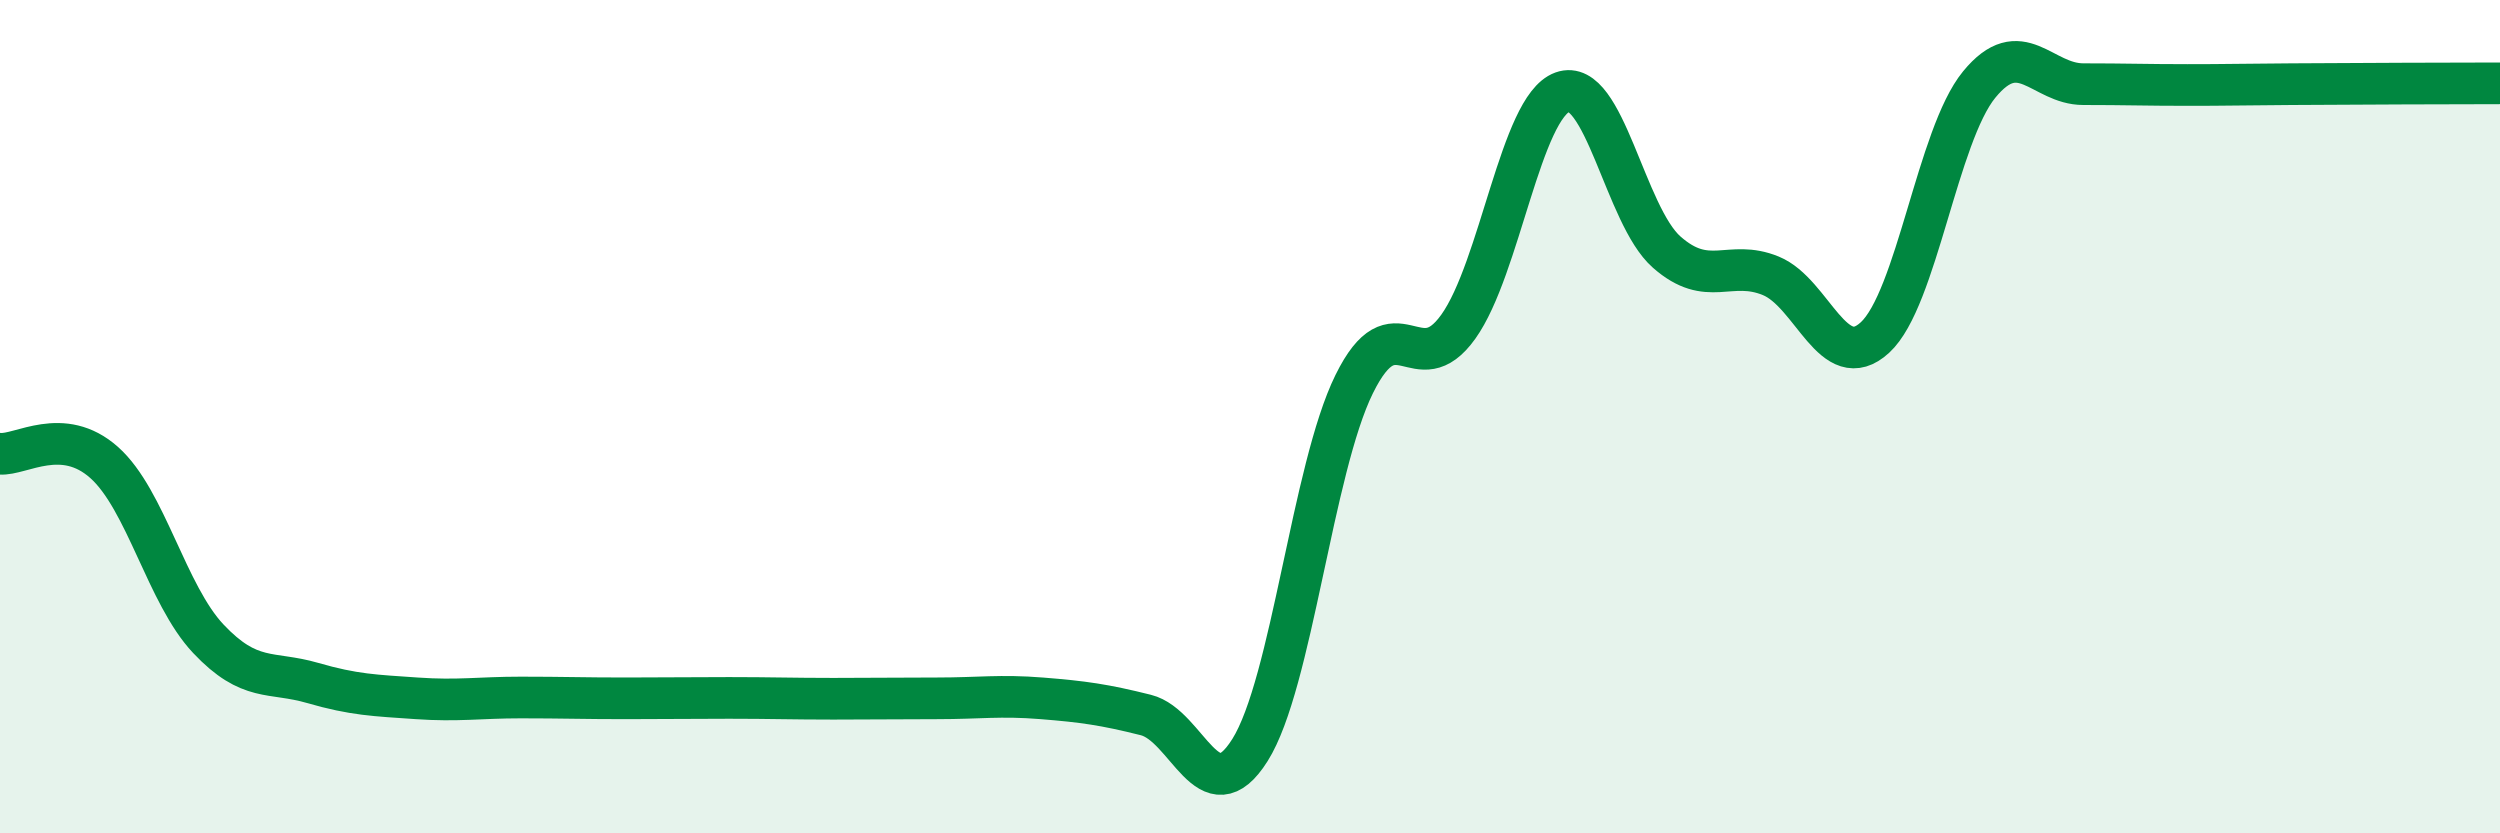
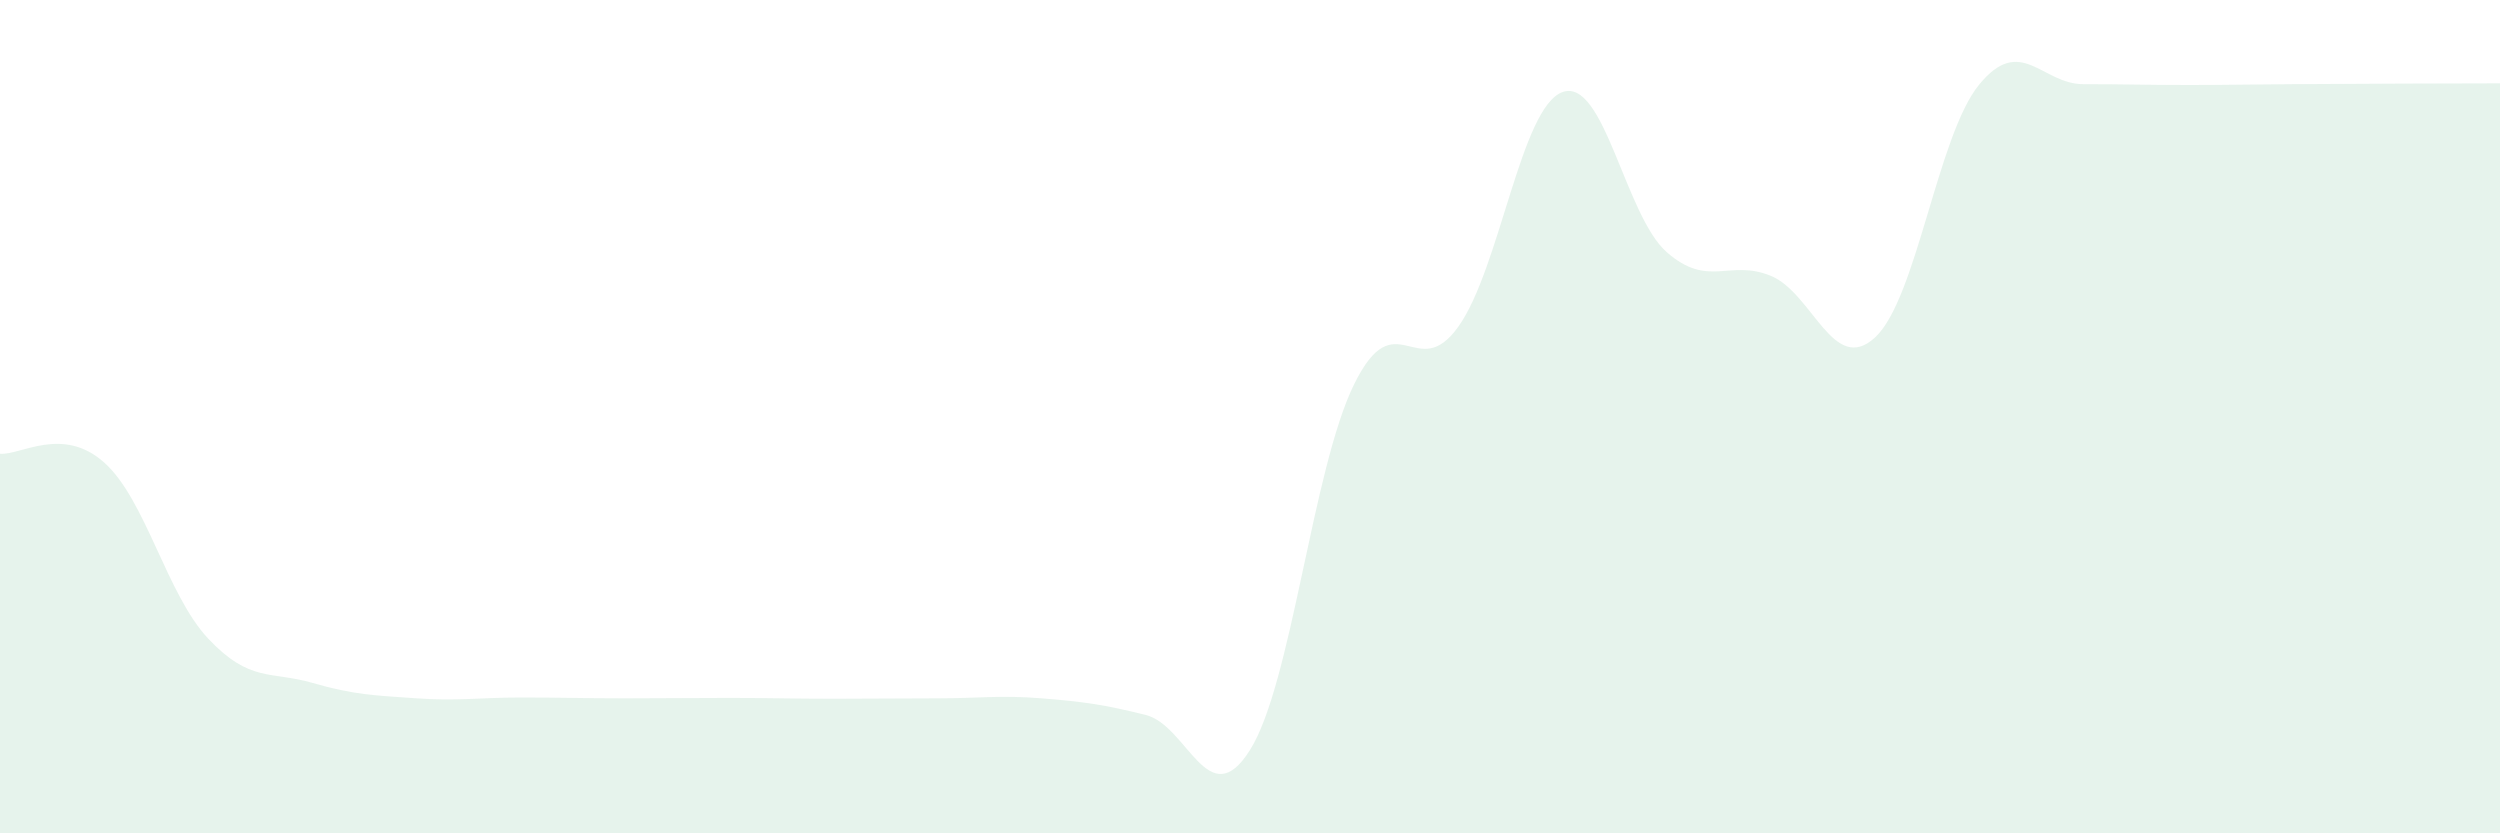
<svg xmlns="http://www.w3.org/2000/svg" width="60" height="20" viewBox="0 0 60 20">
  <path d="M 0,10.89 C 0.5,10.93 1.5,10.21 2.5,11.1 C 3.5,11.99 4,14.27 5,15.33 C 6,16.39 6.5,16.1 7.5,16.39 C 8.5,16.68 9,16.69 10,16.76 C 11,16.83 11.5,16.74 12.5,16.74 C 13.5,16.74 14,16.76 15,16.76 C 16,16.76 16.5,16.75 17.5,16.75 C 18.5,16.75 19,16.77 20,16.77 C 21,16.77 21.5,16.76 22.5,16.76 C 23.5,16.76 24,16.68 25,16.76 C 26,16.84 26.5,16.91 27.5,17.16 C 28.5,17.41 29,19.59 30,18 C 31,16.41 31.5,11.25 32.5,9.22 C 33.5,7.19 34,9.24 35,7.84 C 36,6.44 36.5,2.57 37.5,2.21 C 38.5,1.85 39,5.17 40,6.05 C 41,6.93 41.5,6.21 42.5,6.62 C 43.5,7.03 44,9.02 45,8.1 C 46,7.18 46.5,3.25 47.5,2.03 C 48.5,0.81 49,2.02 50,2.02 C 51,2.02 51.5,2.04 52.5,2.04 C 53.5,2.04 53.5,2.03 55,2.02 C 56.5,2.01 59,2 60,2L60 20L0 20Z" fill="#008740" opacity="0.1" stroke-linecap="round" stroke-linejoin="round" />
-   <path d="M 0,10.89 C 0.5,10.93 1.5,10.21 2.5,11.1 C 3.5,11.99 4,14.27 5,15.33 C 6,16.39 6.5,16.1 7.5,16.39 C 8.5,16.68 9,16.69 10,16.76 C 11,16.83 11.5,16.74 12.5,16.74 C 13.5,16.74 14,16.76 15,16.76 C 16,16.76 16.5,16.75 17.5,16.75 C 18.5,16.75 19,16.77 20,16.77 C 21,16.77 21.5,16.76 22.5,16.76 C 23.5,16.76 24,16.68 25,16.76 C 26,16.84 26.5,16.91 27.5,17.16 C 28.5,17.41 29,19.59 30,18 C 31,16.41 31.5,11.25 32.5,9.22 C 33.5,7.19 34,9.24 35,7.84 C 36,6.44 36.5,2.57 37.5,2.21 C 38.5,1.85 39,5.17 40,6.05 C 41,6.93 41.5,6.21 42.5,6.62 C 43.5,7.03 44,9.02 45,8.1 C 46,7.18 46.5,3.25 47.5,2.03 C 48.5,0.81 49,2.02 50,2.02 C 51,2.02 51.5,2.04 52.5,2.04 C 53.5,2.04 53.5,2.03 55,2.02 C 56.5,2.01 59,2 60,2" stroke="#008740" stroke-width="1" fill="none" stroke-linecap="round" stroke-linejoin="round" />
</svg>